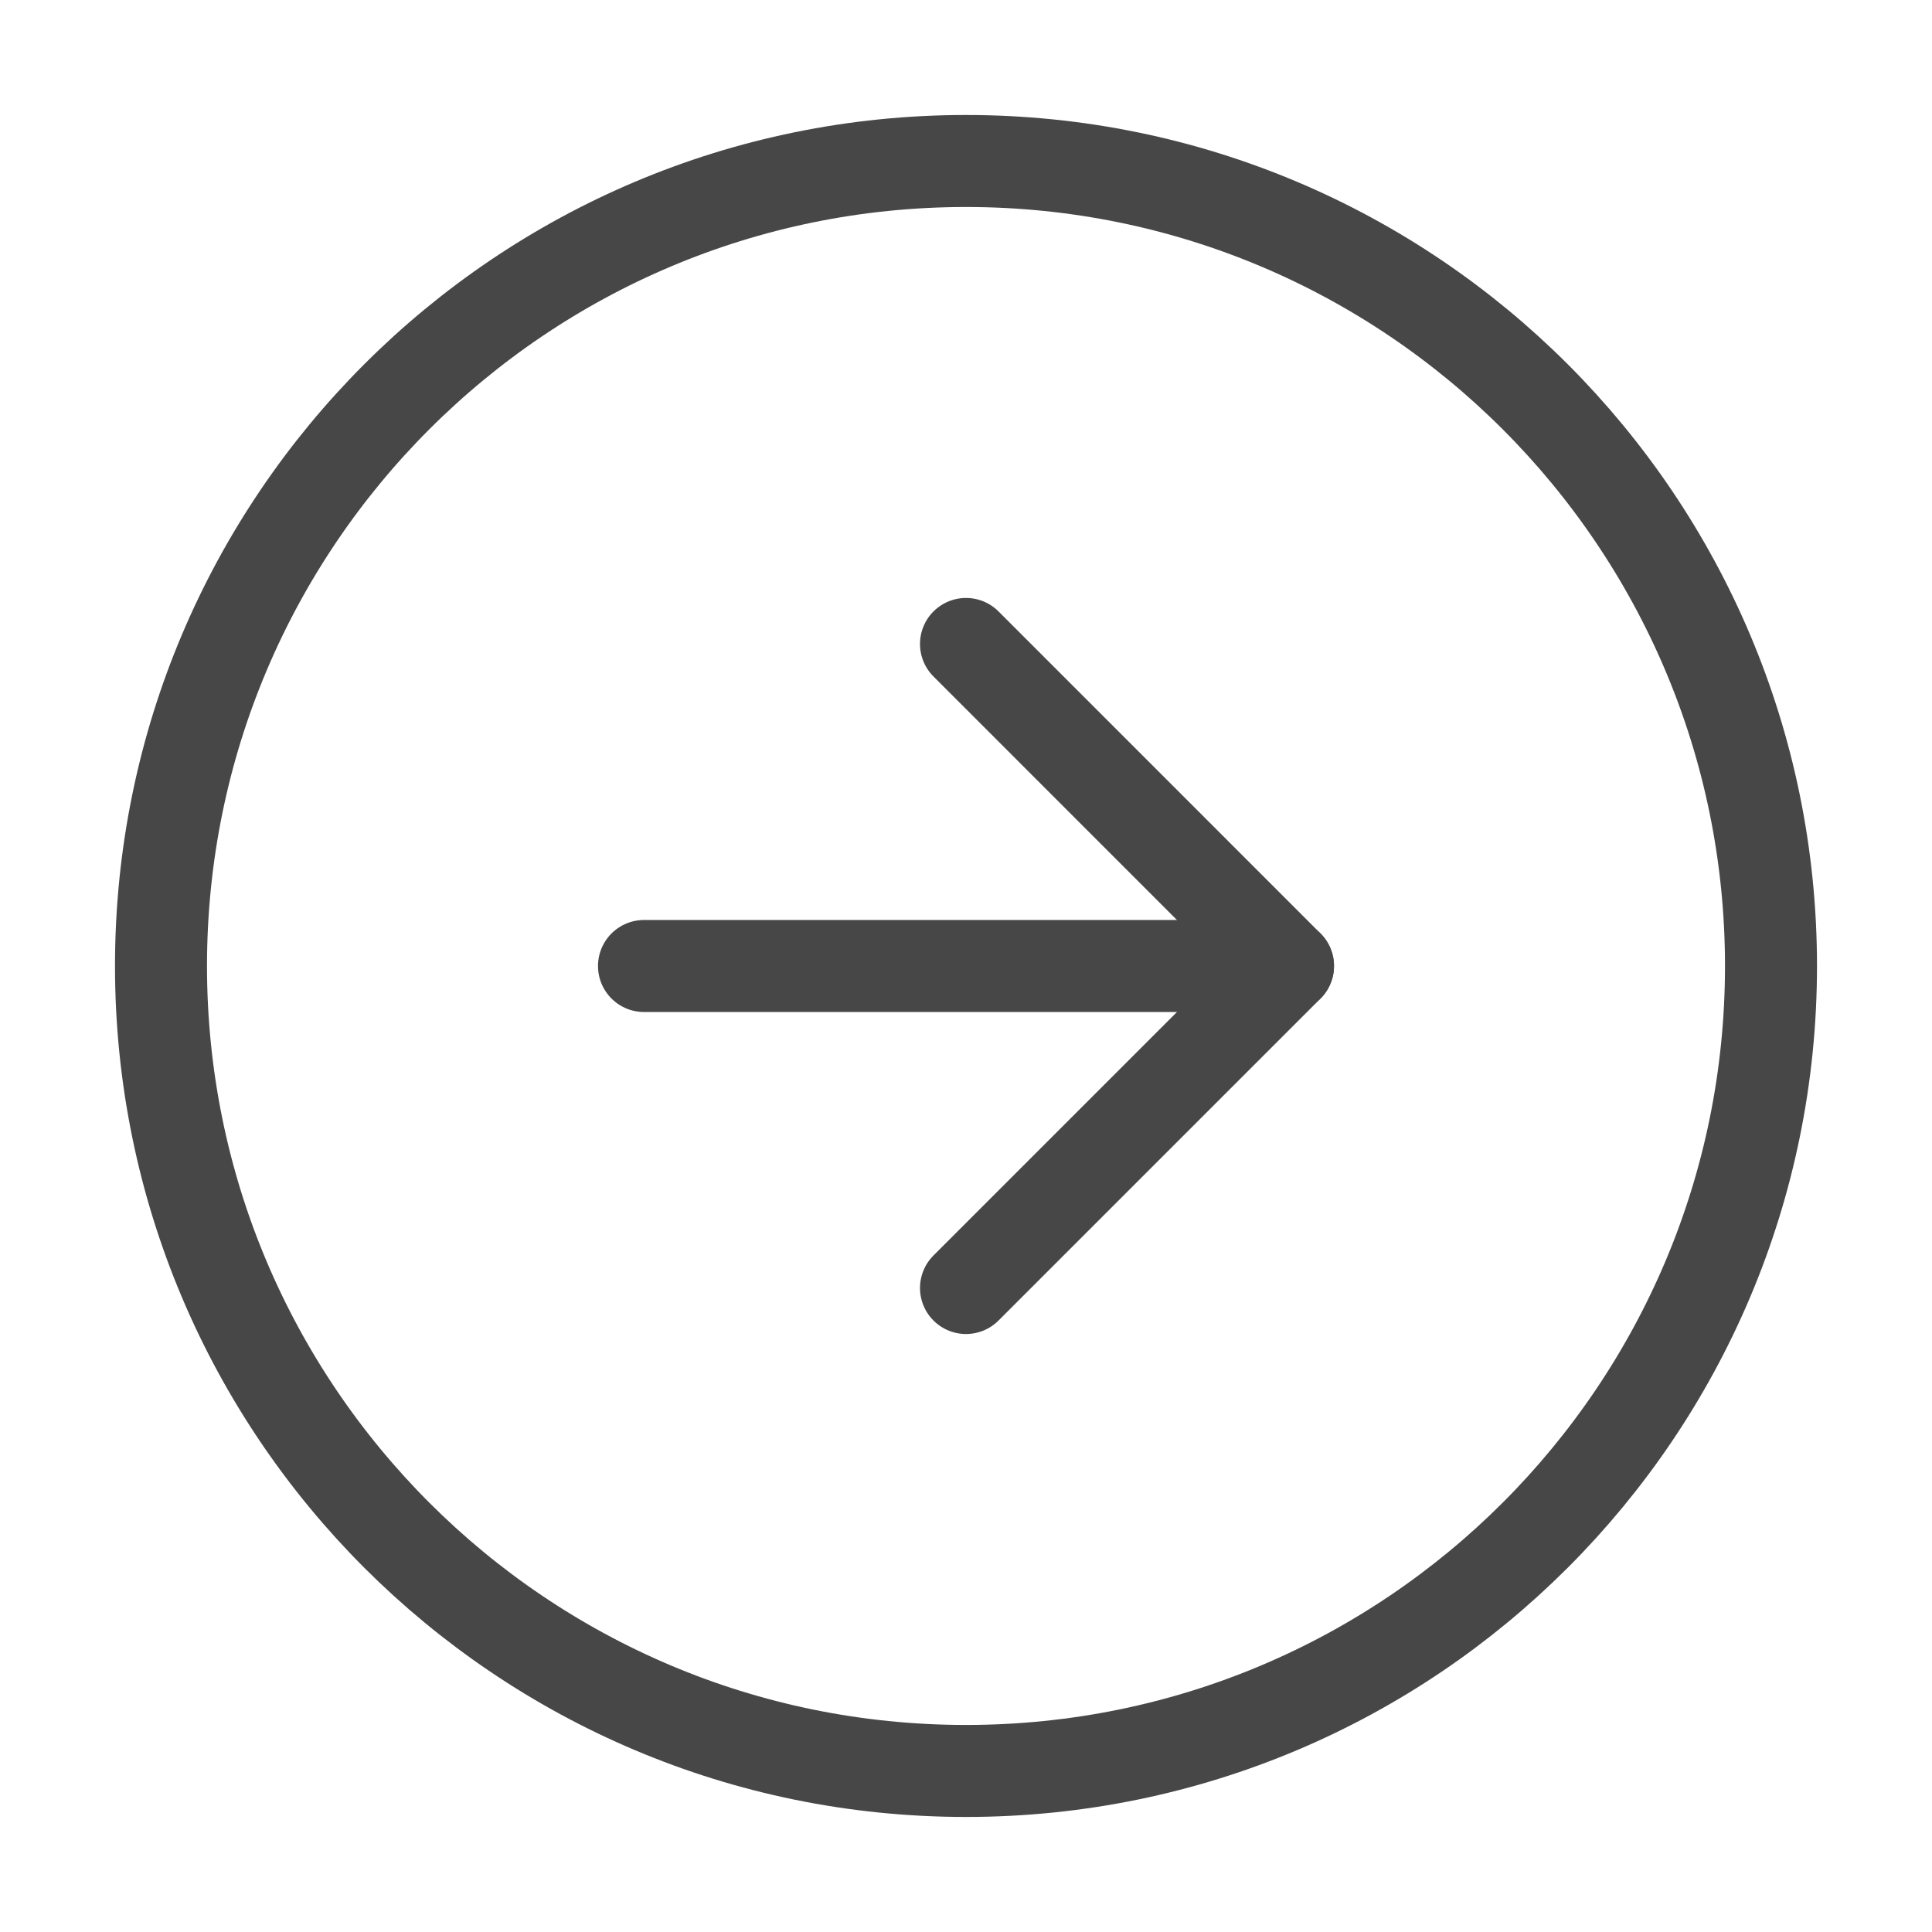
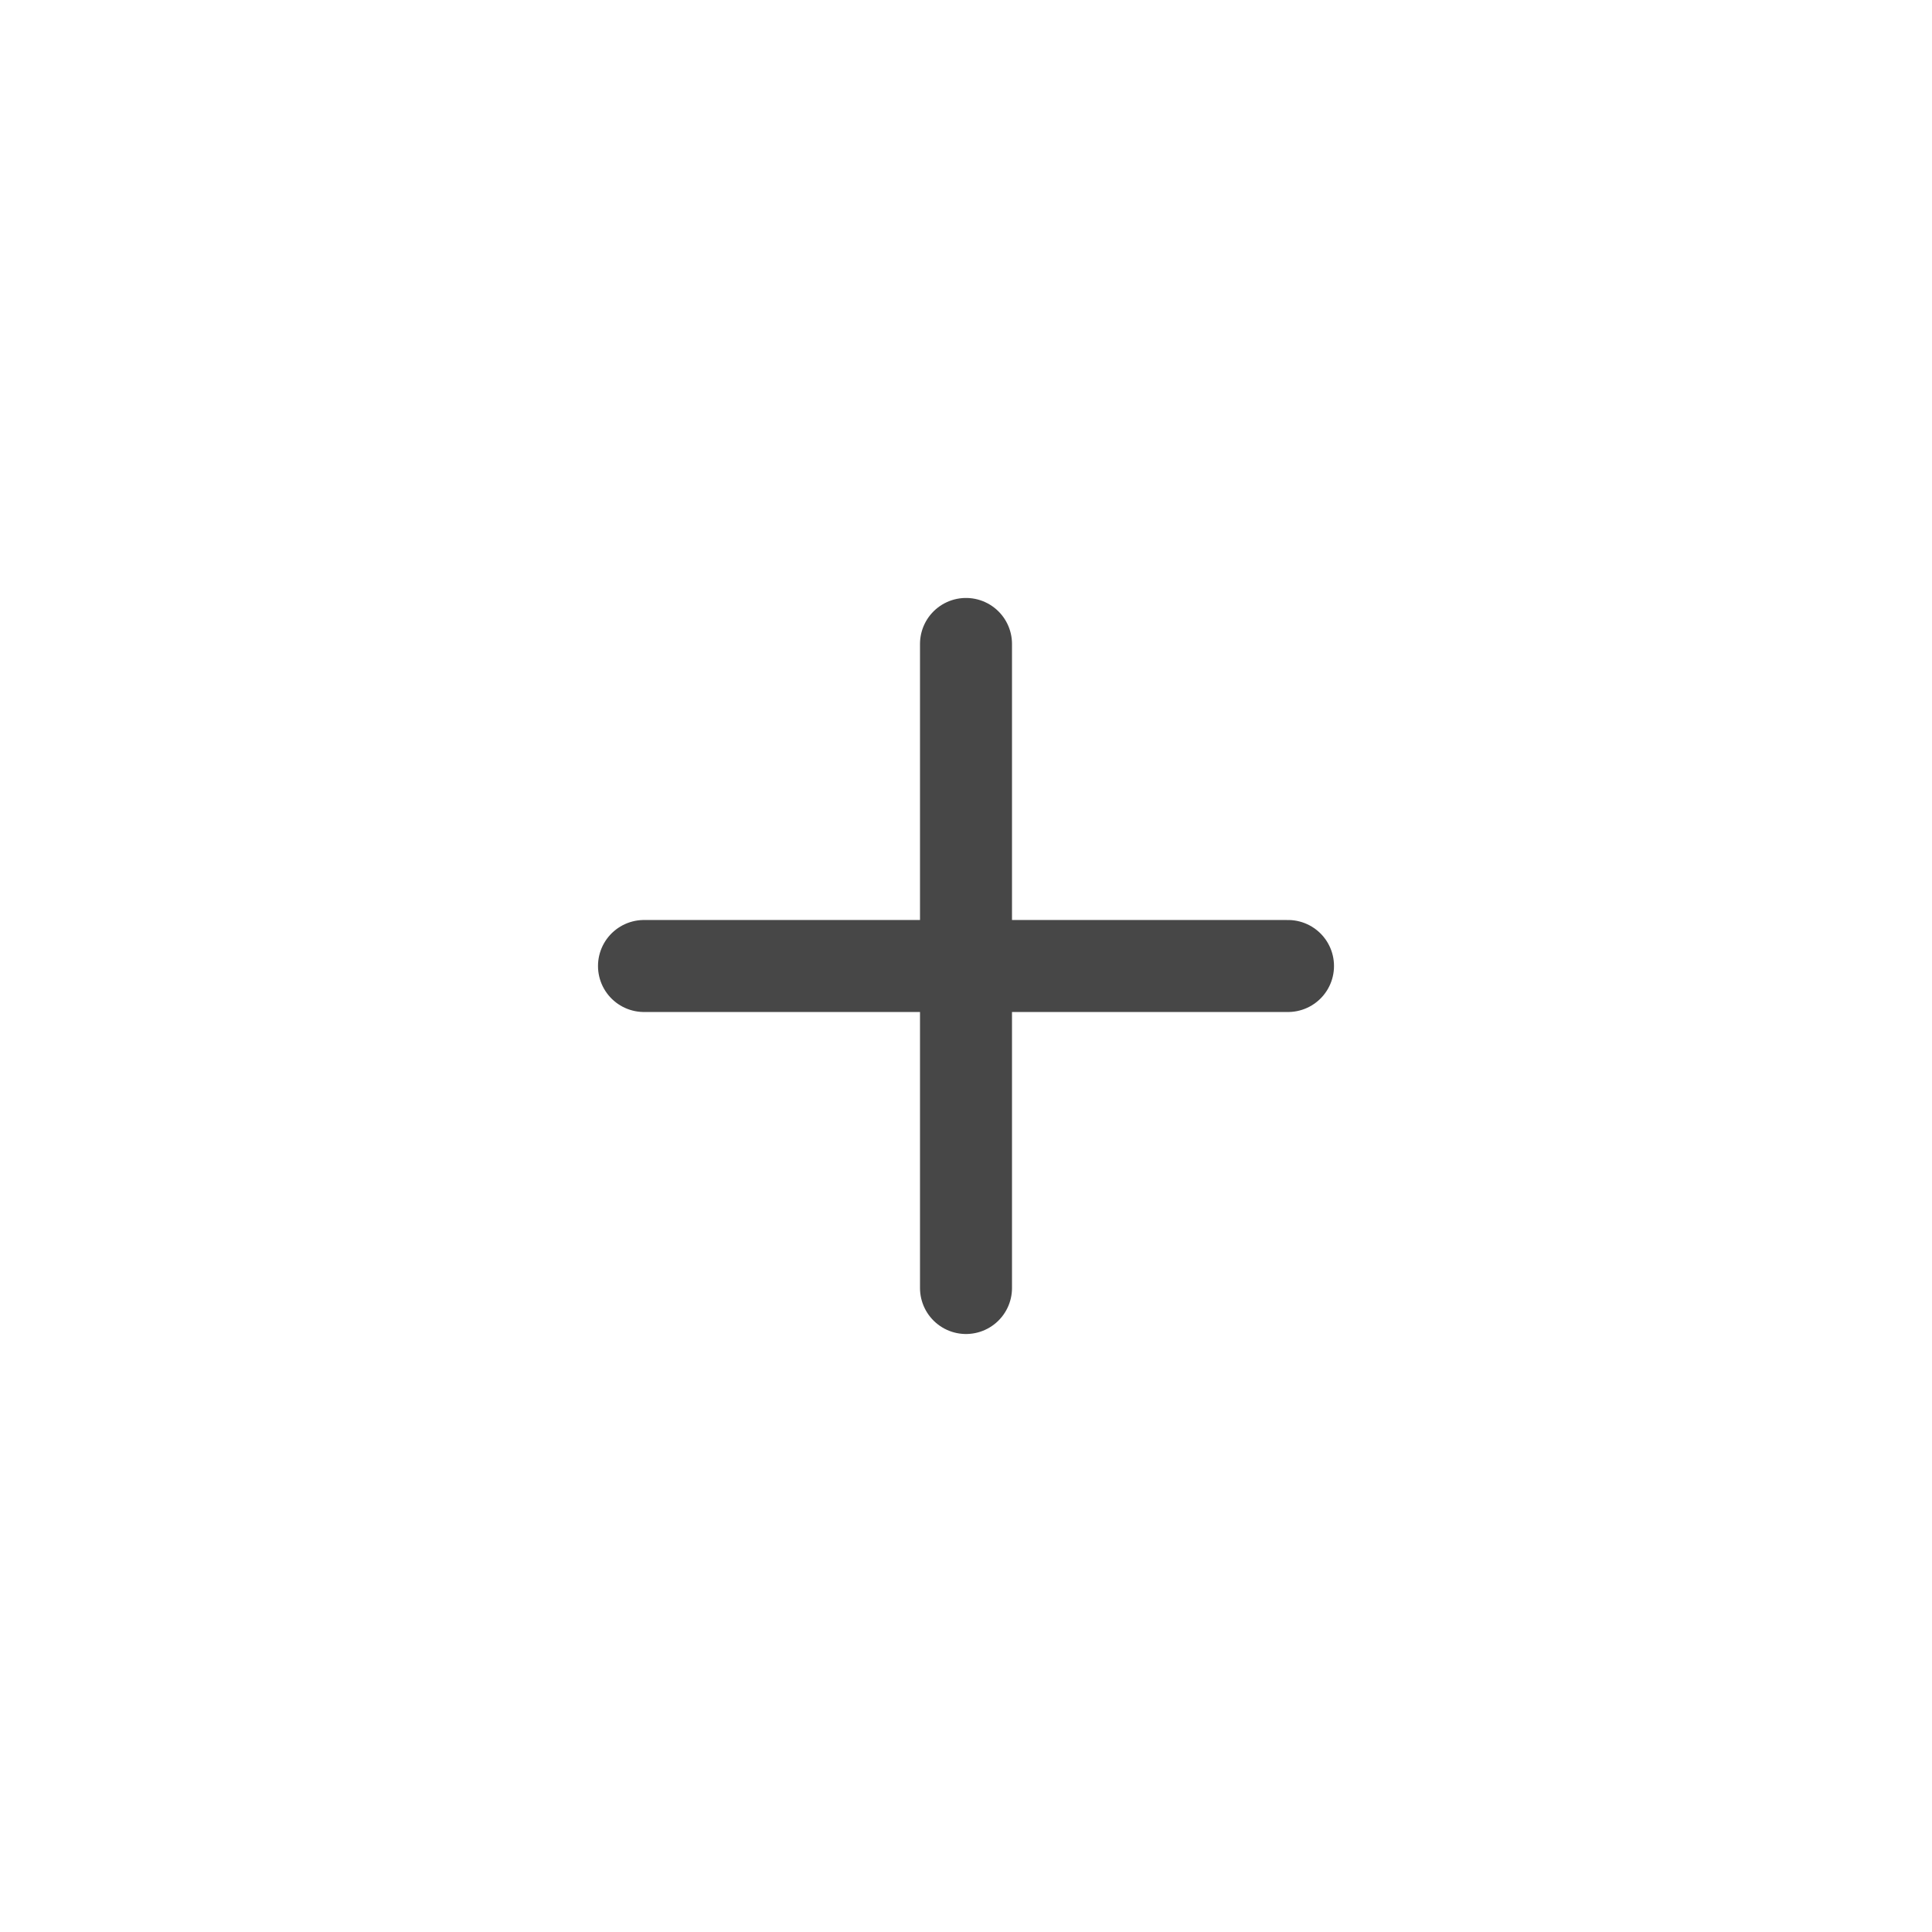
<svg xmlns="http://www.w3.org/2000/svg" width="42" height="42" viewBox="0 0 42 42" fill="none">
-   <path d="M21 3.5C11.335 3.5 3.5 11.335 3.5 21C3.5 30.665 11.335 38.499 21 38.499C30.665 38.499 38.5 30.665 38.5 21C38.5 11.335 30.665 3.5 21 3.5Z" stroke="#474747" stroke-width="2" stroke-linecap="round" stroke-linejoin="round" />
-   <path d="M21 28L28 21L21 13.999" stroke="#474747" stroke-width="2" stroke-linecap="round" stroke-linejoin="round" />
+   <path d="M21 28L21 13.999" stroke="#474747" stroke-width="2" stroke-linecap="round" stroke-linejoin="round" />
  <path d="M14 21L28 21" stroke="#474747" stroke-width="2" stroke-linecap="round" stroke-linejoin="round" />
</svg>